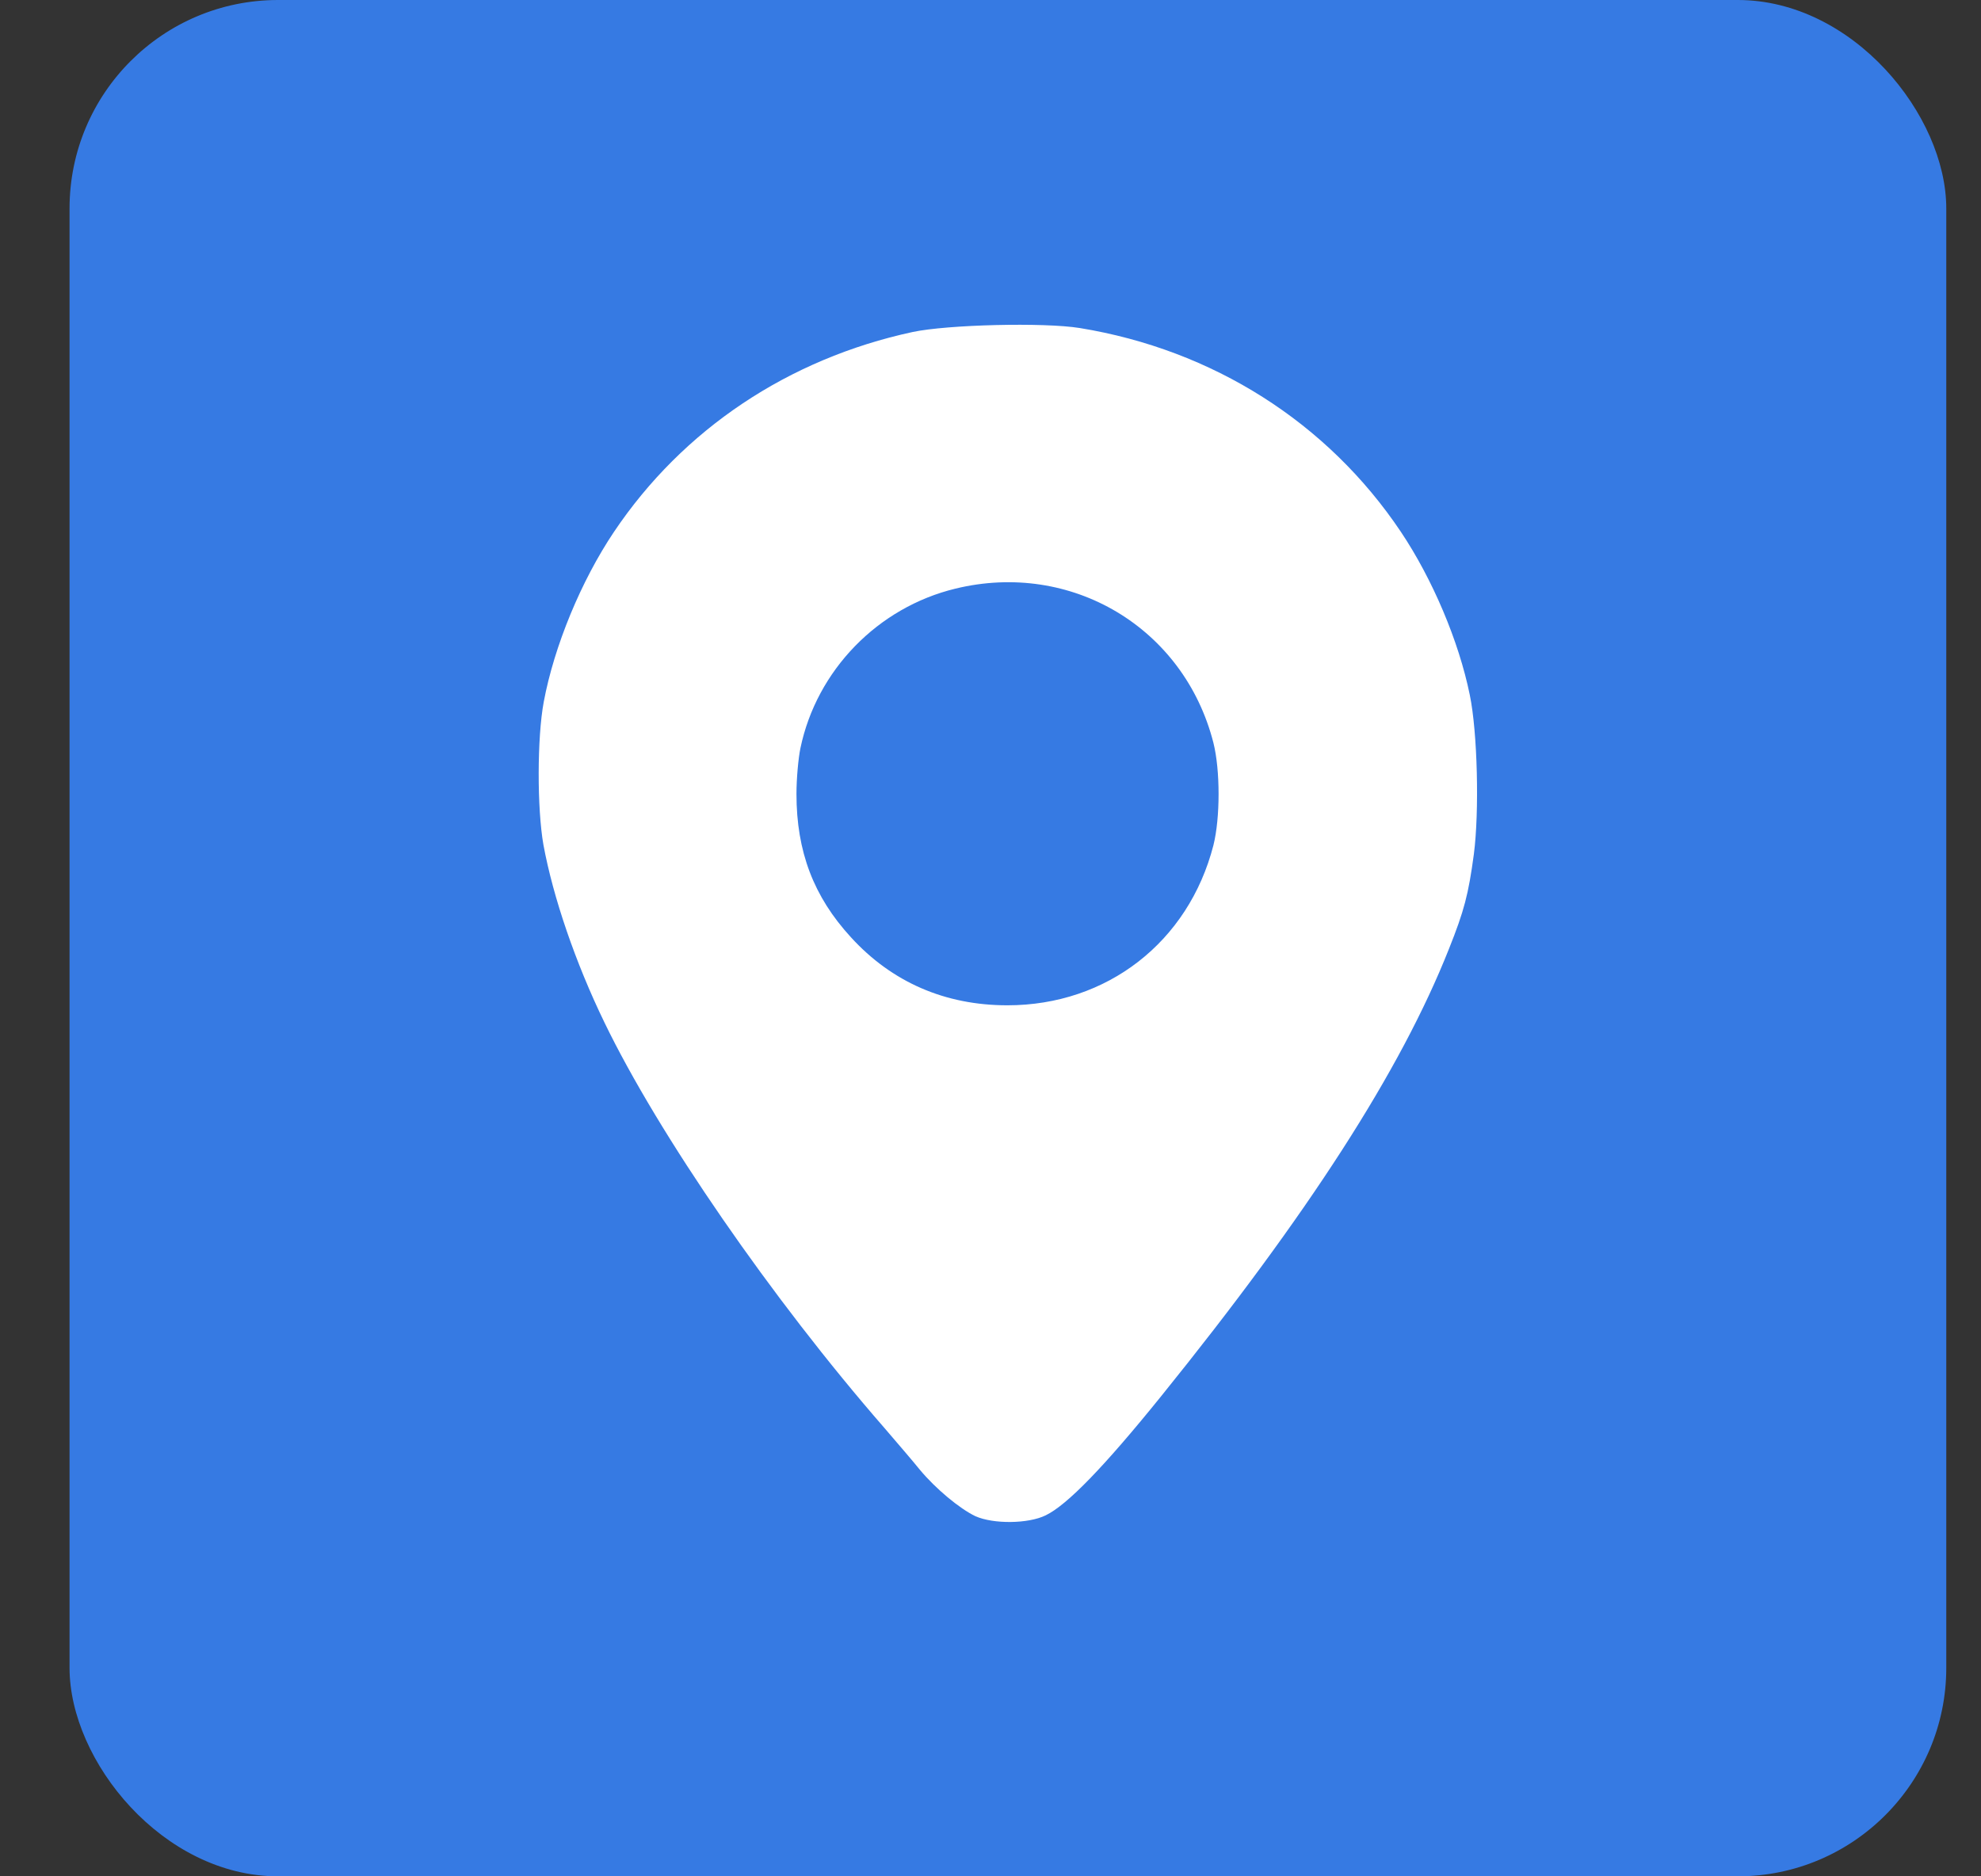
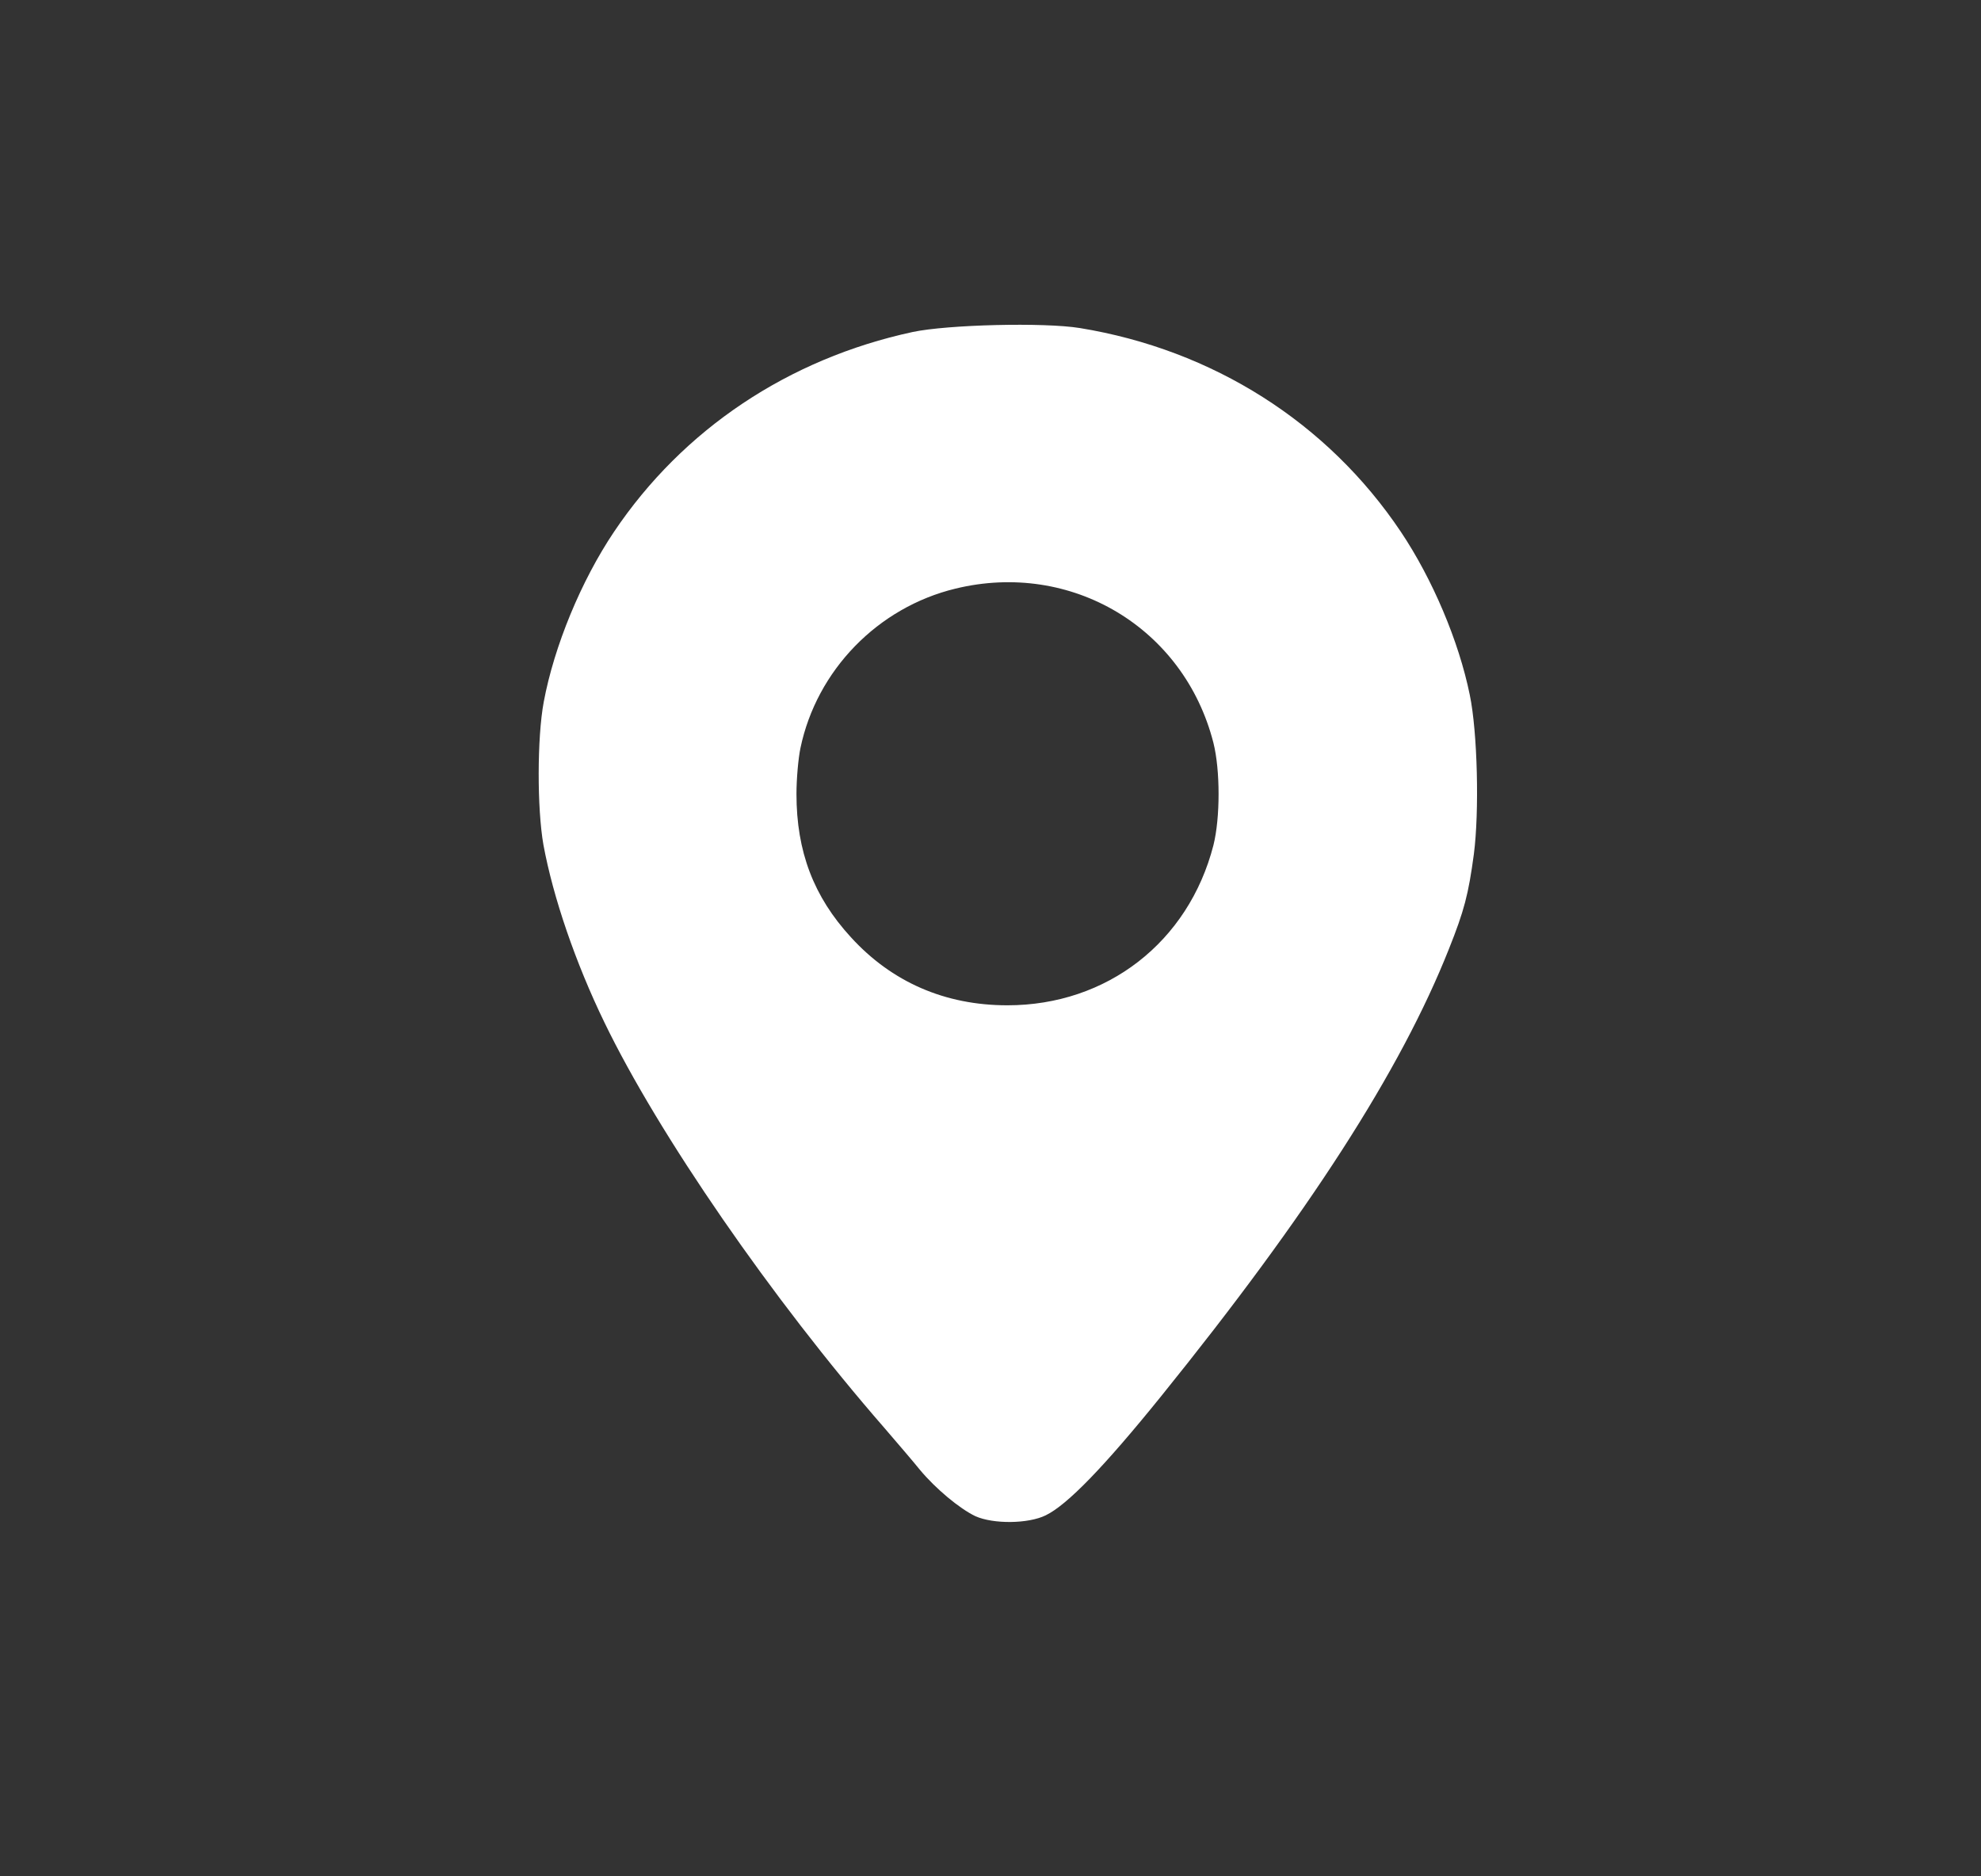
<svg xmlns="http://www.w3.org/2000/svg" width="19" height="18" viewBox="0 0 19 18" fill="none">
  <rect x="0" y="0" width="19" height="18" fill="#333333" stroke="none" />
-   <rect x="0.667" width="18" height="18" rx="2" fill="#367AE3" />
  <path d="M10.357 3.147C11.63 3.355 12.732 4.051 13.436 5.102C13.738 5.553 13.992 6.15 14.097 6.667C14.171 7.023 14.189 7.787 14.136 8.194C14.084 8.581 14.043 8.737 13.897 9.103C13.434 10.272 12.547 11.647 11.136 13.395C10.59 14.071 10.236 14.437 10.029 14.537C9.862 14.619 9.527 14.622 9.355 14.545C9.204 14.473 8.973 14.281 8.822 14.099C8.756 14.017 8.602 13.838 8.481 13.697C7.405 12.462 6.317 10.884 5.797 9.808C5.52 9.237 5.305 8.609 5.212 8.104C5.151 7.758 5.151 7.077 5.215 6.734C5.315 6.198 5.574 5.571 5.889 5.102C6.55 4.118 7.562 3.442 8.753 3.185C9.086 3.114 10.013 3.091 10.357 3.147ZM9.163 5.647C8.42 5.827 7.833 6.429 7.677 7.177C7.657 7.272 7.639 7.469 7.639 7.617C7.639 8.168 7.803 8.601 8.161 8.991C8.553 9.421 9.063 9.644 9.662 9.644C10.618 9.644 11.399 9.037 11.638 8.109C11.704 7.845 11.704 7.389 11.638 7.126C11.356 6.021 10.275 5.376 9.163 5.647Z" fill="white" />
</svg>